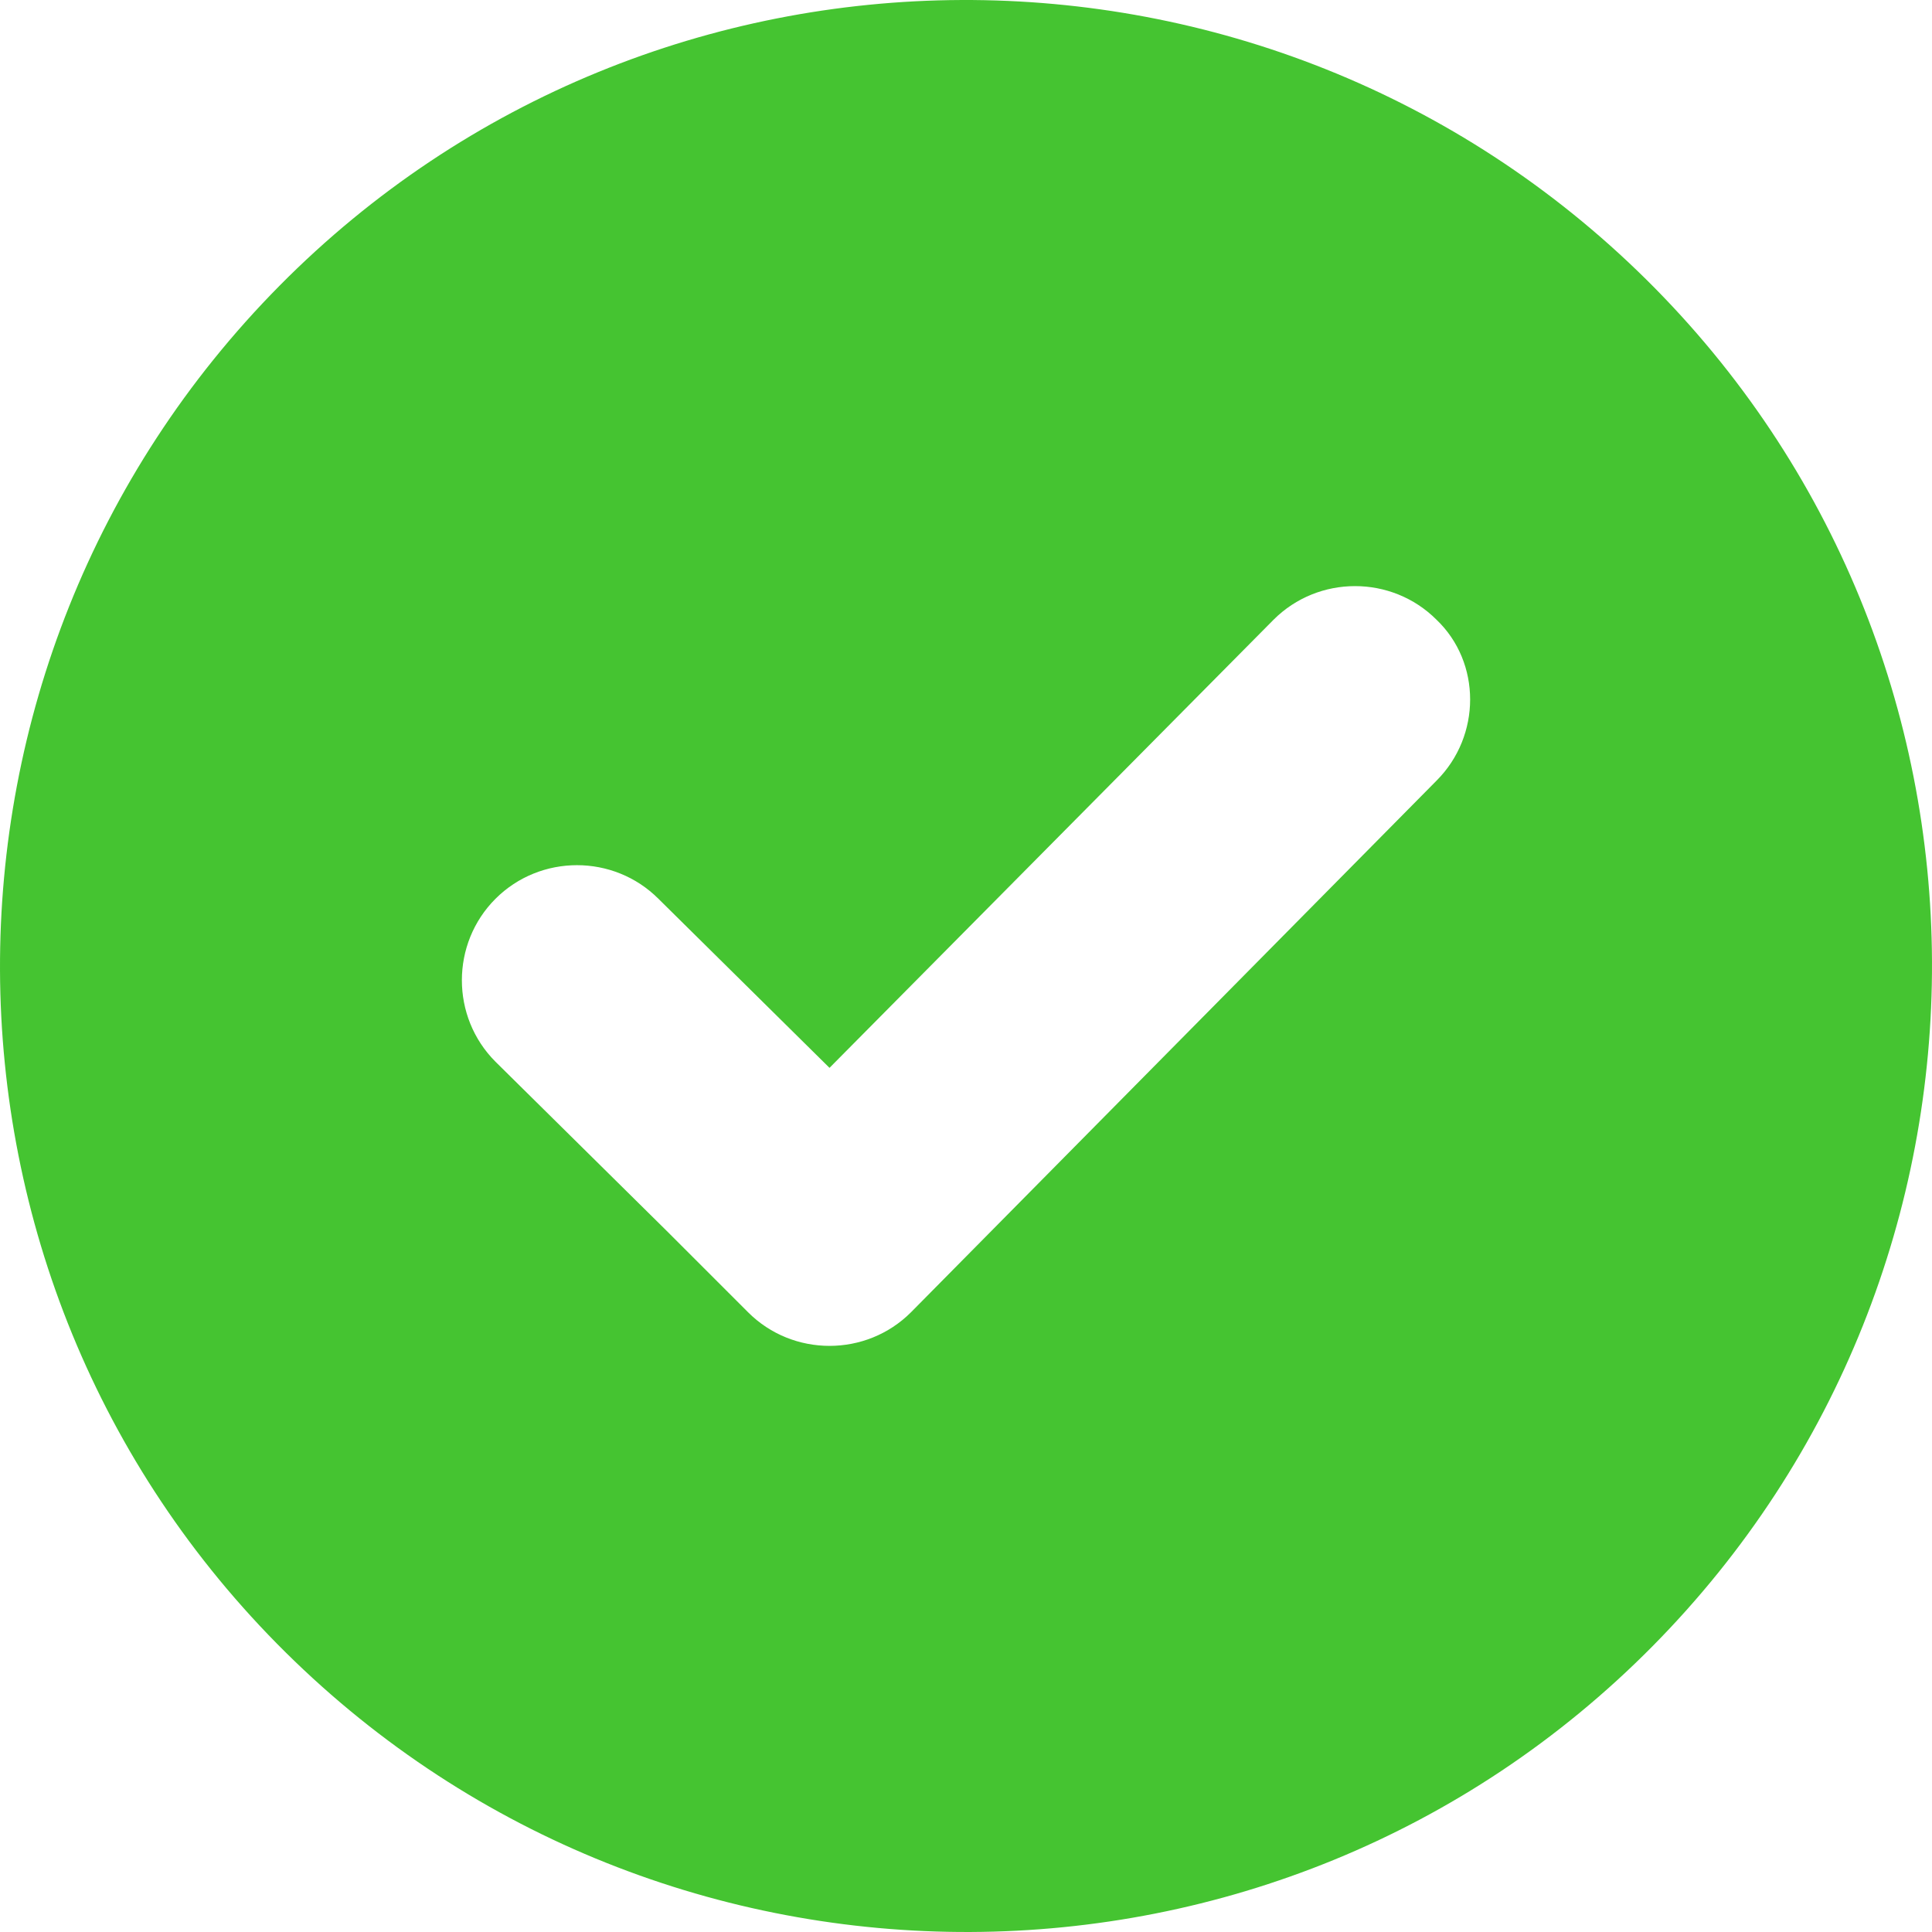
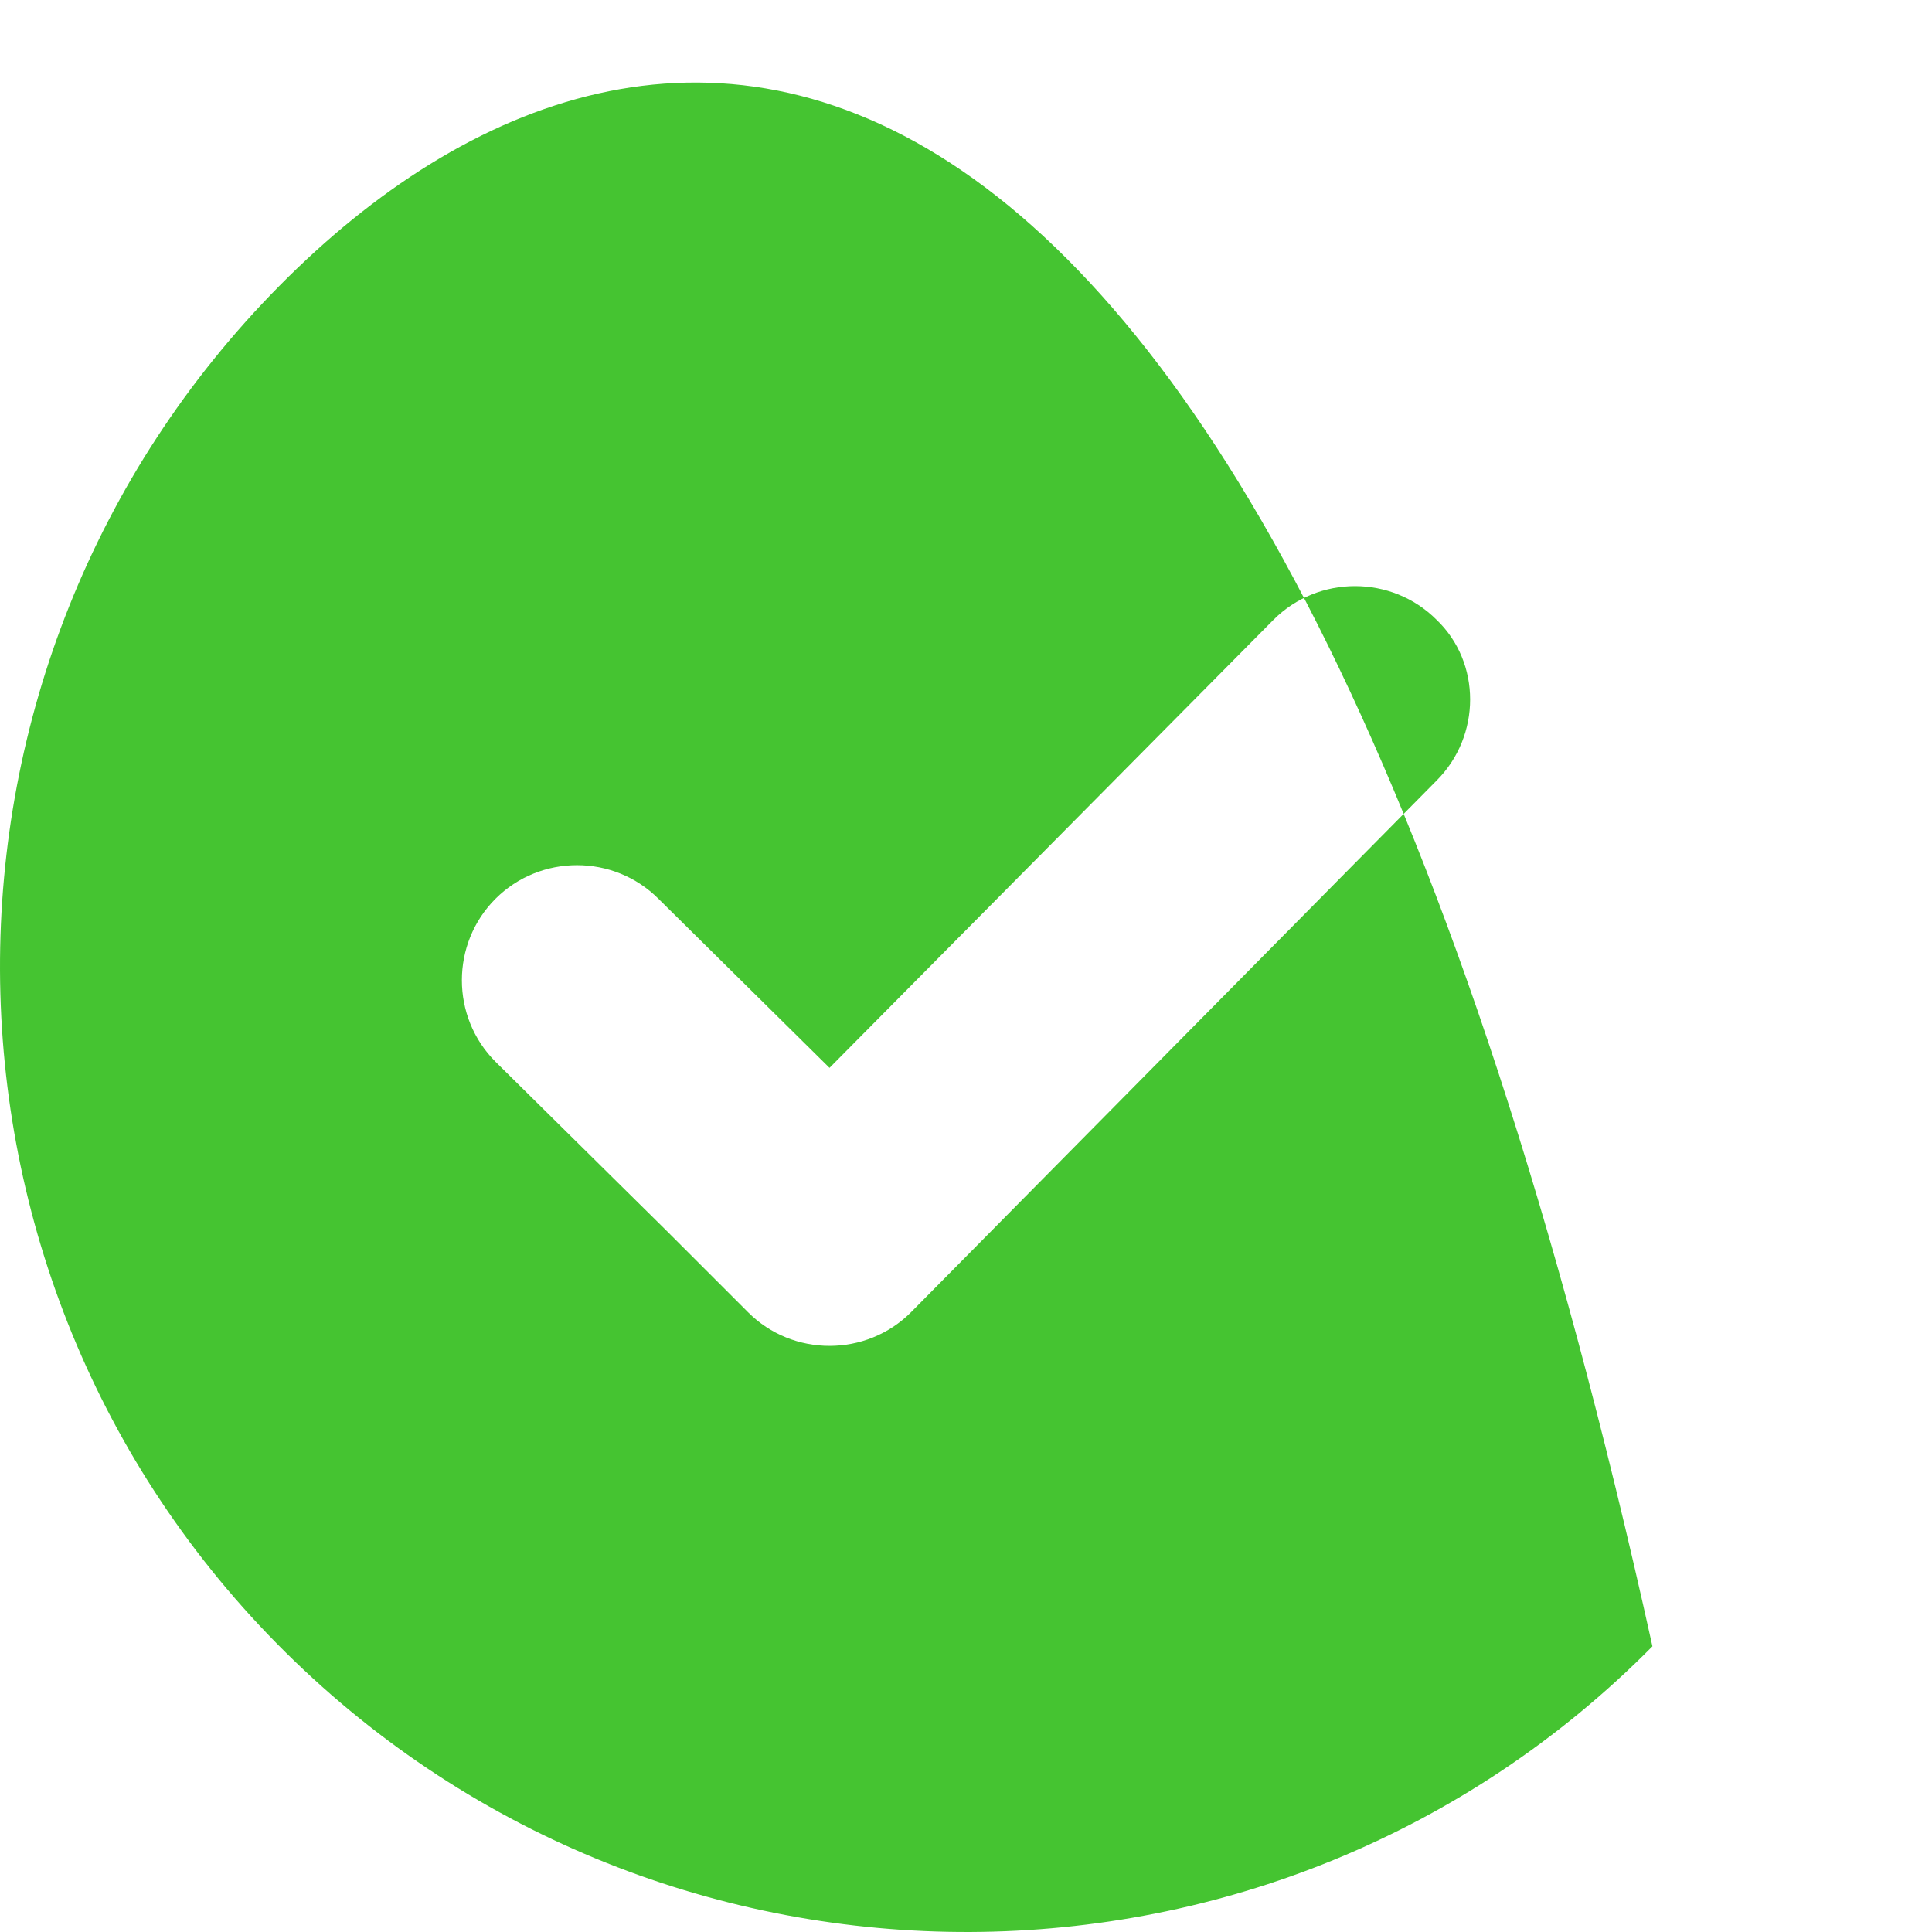
<svg xmlns="http://www.w3.org/2000/svg" width="82" height="82" viewBox="0 0 82 82" fill="none">
-   <path d="M11.866 12.125C-4.041 28.206 -3.955 54.227 12.125 70.134C28.205 86.041 54.227 85.955 70.134 69.875C86.041 53.795 85.955 27.773 69.875 11.866C53.795 -4.041 27.773 -3.955 11.866 12.125ZM60.971 33.133L38.666 55.696C36.764 57.599 33.651 57.599 31.75 55.696L28.292 52.238L21.03 45.063C19.128 43.161 19.128 40.049 21.03 38.147C22.932 36.246 26.044 36.245 27.946 38.147L35.207 45.323L54.054 26.303C55.956 24.401 59.068 24.401 60.97 26.303C62.872 28.119 62.873 31.232 60.971 33.133Z" fill="#45C431" />
+   <path d="M11.866 12.125C-4.041 28.206 -3.955 54.227 12.125 70.134C28.205 86.041 54.227 85.955 70.134 69.875C53.795 -4.041 27.773 -3.955 11.866 12.125ZM60.971 33.133L38.666 55.696C36.764 57.599 33.651 57.599 31.75 55.696L28.292 52.238L21.03 45.063C19.128 43.161 19.128 40.049 21.03 38.147C22.932 36.246 26.044 36.245 27.946 38.147L35.207 45.323L54.054 26.303C55.956 24.401 59.068 24.401 60.97 26.303C62.872 28.119 62.873 31.232 60.971 33.133Z" fill="#45C431" />
</svg>